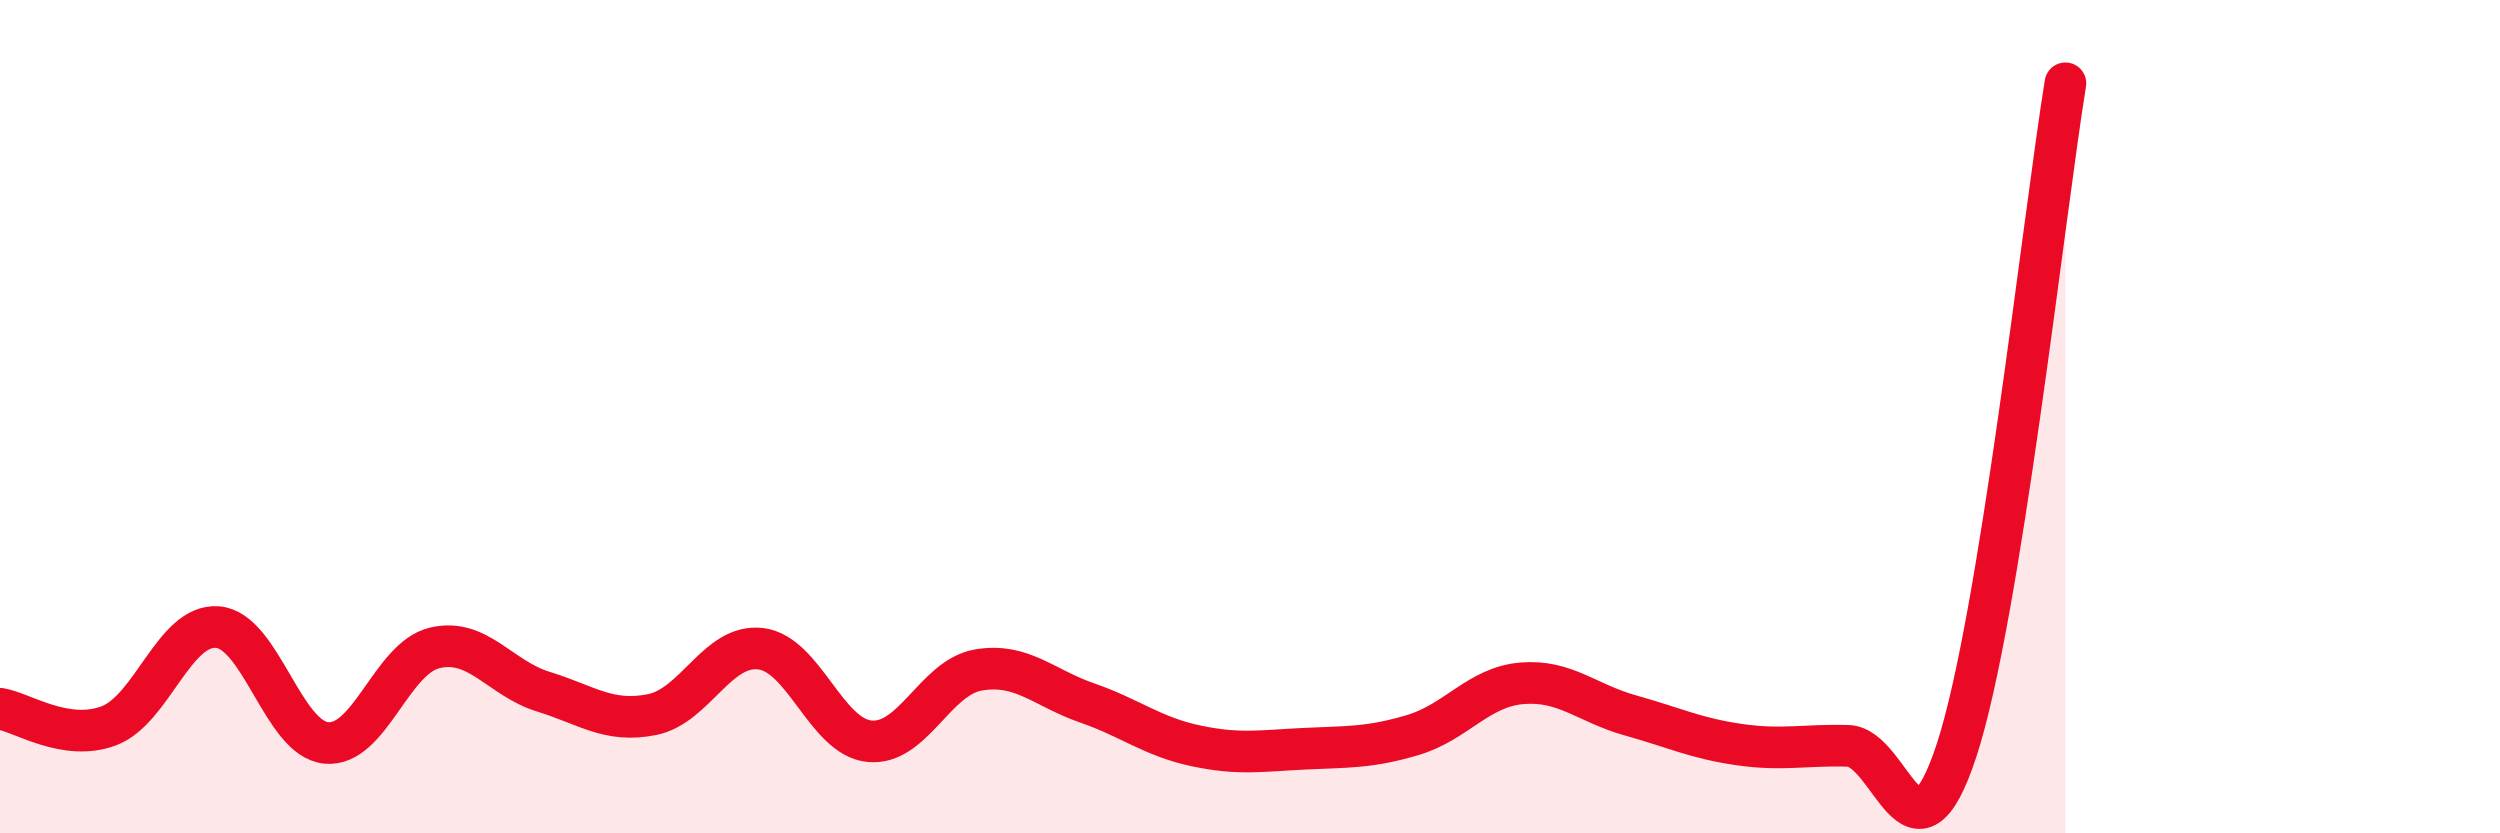
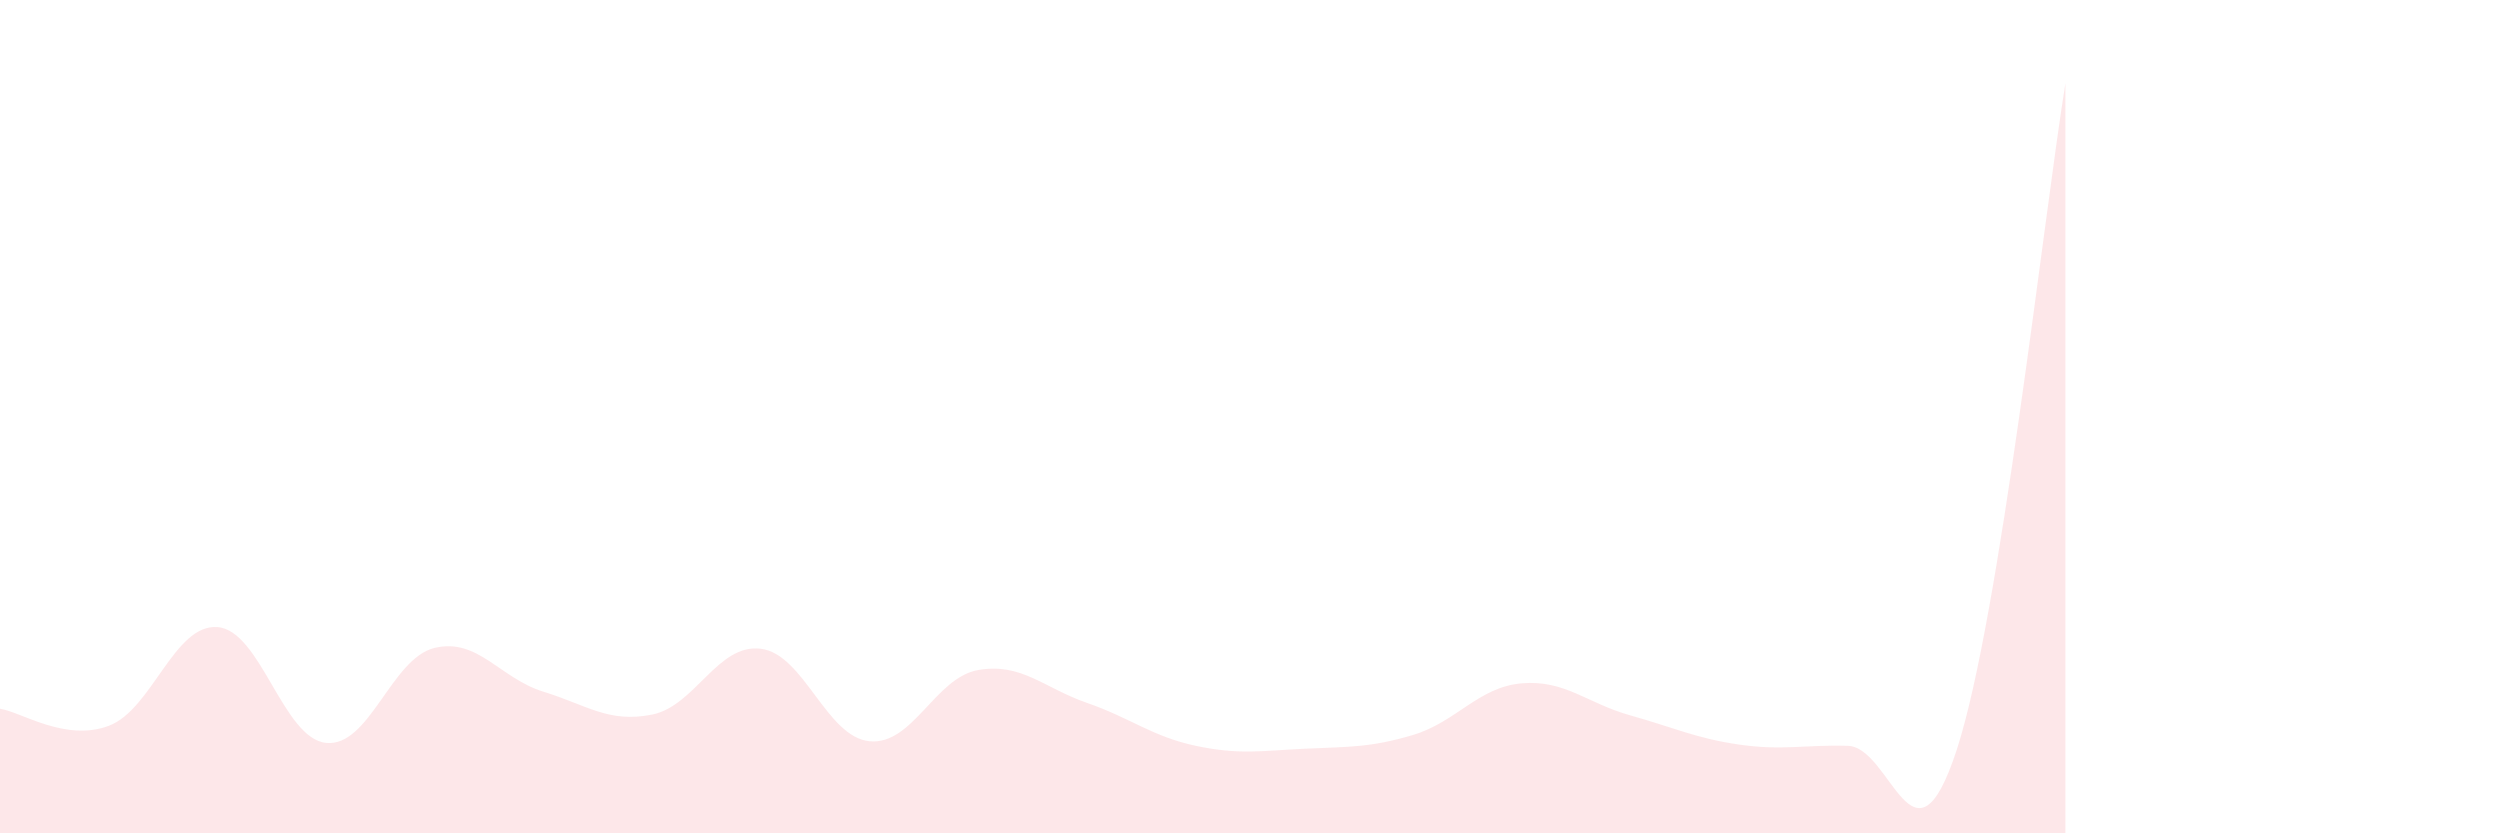
<svg xmlns="http://www.w3.org/2000/svg" width="60" height="20" viewBox="0 0 60 20">
  <path d="M 0,17.01 C 0.52,17.09 1.57,17.81 2.61,17.42 C 3.65,17.03 4.18,14.97 5.22,15.05 C 6.26,15.13 6.79,17.73 7.83,17.83 C 8.87,17.93 9.39,15.8 10.43,15.55 C 11.47,15.3 12,16.28 13.04,16.6 C 14.08,16.92 14.61,17.36 15.65,17.15 C 16.69,16.94 17.22,15.44 18.26,15.57 C 19.3,15.7 19.83,17.69 20.87,17.79 C 21.91,17.89 22.44,16.26 23.48,16.08 C 24.52,15.9 25.05,16.51 26.09,16.87 C 27.13,17.23 27.66,17.68 28.7,17.9 C 29.74,18.12 30.26,18.02 31.3,17.97 C 32.34,17.92 32.87,17.95 33.91,17.64 C 34.95,17.33 35.48,16.49 36.52,16.4 C 37.56,16.31 38.09,16.88 39.13,17.17 C 40.17,17.46 40.7,17.72 41.74,17.87 C 42.78,18.02 43.31,17.87 44.35,17.9 C 45.39,17.93 45.92,21.18 46.96,18 C 48,14.82 49.05,5.2 49.57,2L49.57 20L0 20Z" fill="#EB0A25" opacity="0.1" stroke-linecap="round" stroke-linejoin="round" />
-   <path d="M 0,17.01 C 0.52,17.09 1.57,17.81 2.61,17.42 C 3.65,17.03 4.18,14.97 5.22,15.05 C 6.26,15.13 6.79,17.73 7.83,17.83 C 8.87,17.93 9.39,15.8 10.43,15.55 C 11.47,15.3 12,16.28 13.04,16.6 C 14.08,16.92 14.61,17.36 15.65,17.15 C 16.69,16.94 17.22,15.44 18.26,15.57 C 19.3,15.7 19.83,17.69 20.87,17.79 C 21.91,17.89 22.44,16.26 23.48,16.08 C 24.52,15.9 25.05,16.51 26.09,16.87 C 27.13,17.23 27.66,17.68 28.7,17.9 C 29.74,18.12 30.26,18.02 31.3,17.97 C 32.34,17.92 32.87,17.95 33.91,17.64 C 34.95,17.33 35.48,16.49 36.52,16.4 C 37.56,16.31 38.09,16.88 39.13,17.17 C 40.17,17.46 40.7,17.72 41.74,17.87 C 42.78,18.02 43.31,17.87 44.35,17.9 C 45.39,17.93 45.92,21.18 46.96,18 C 48,14.82 49.05,5.2 49.57,2" stroke="#EB0A25" stroke-width="1" fill="none" stroke-linecap="round" stroke-linejoin="round" />
</svg>